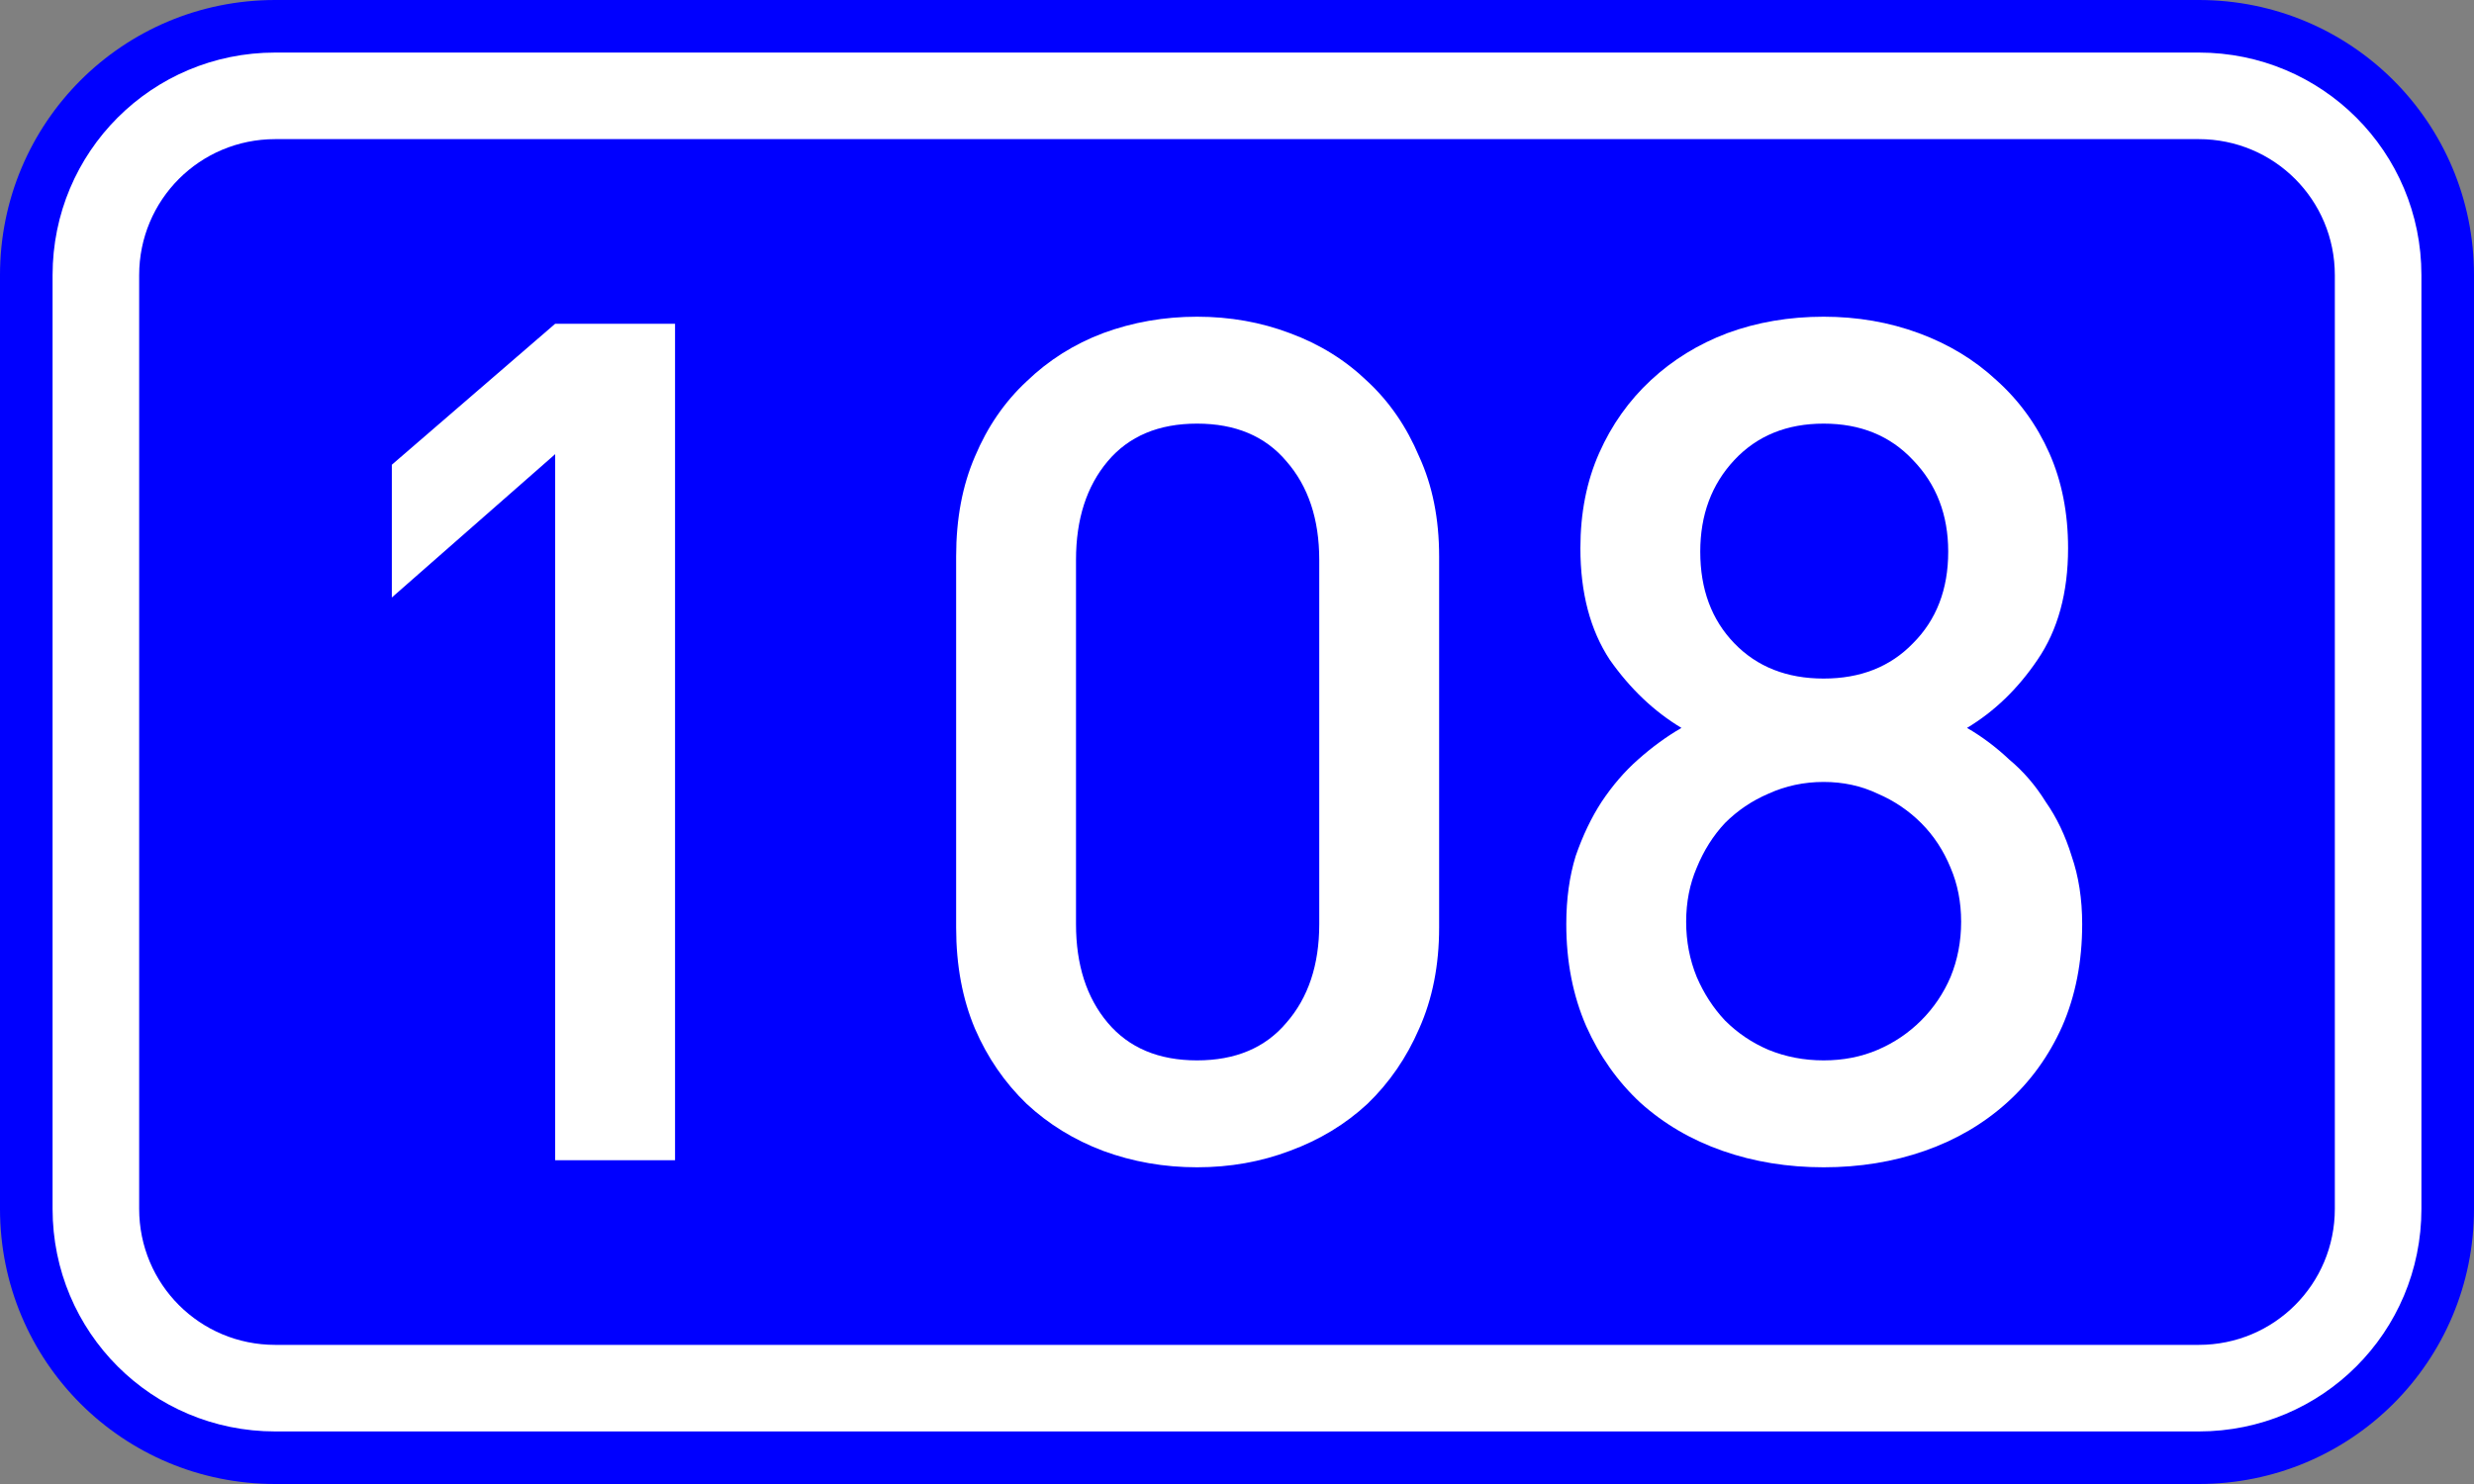
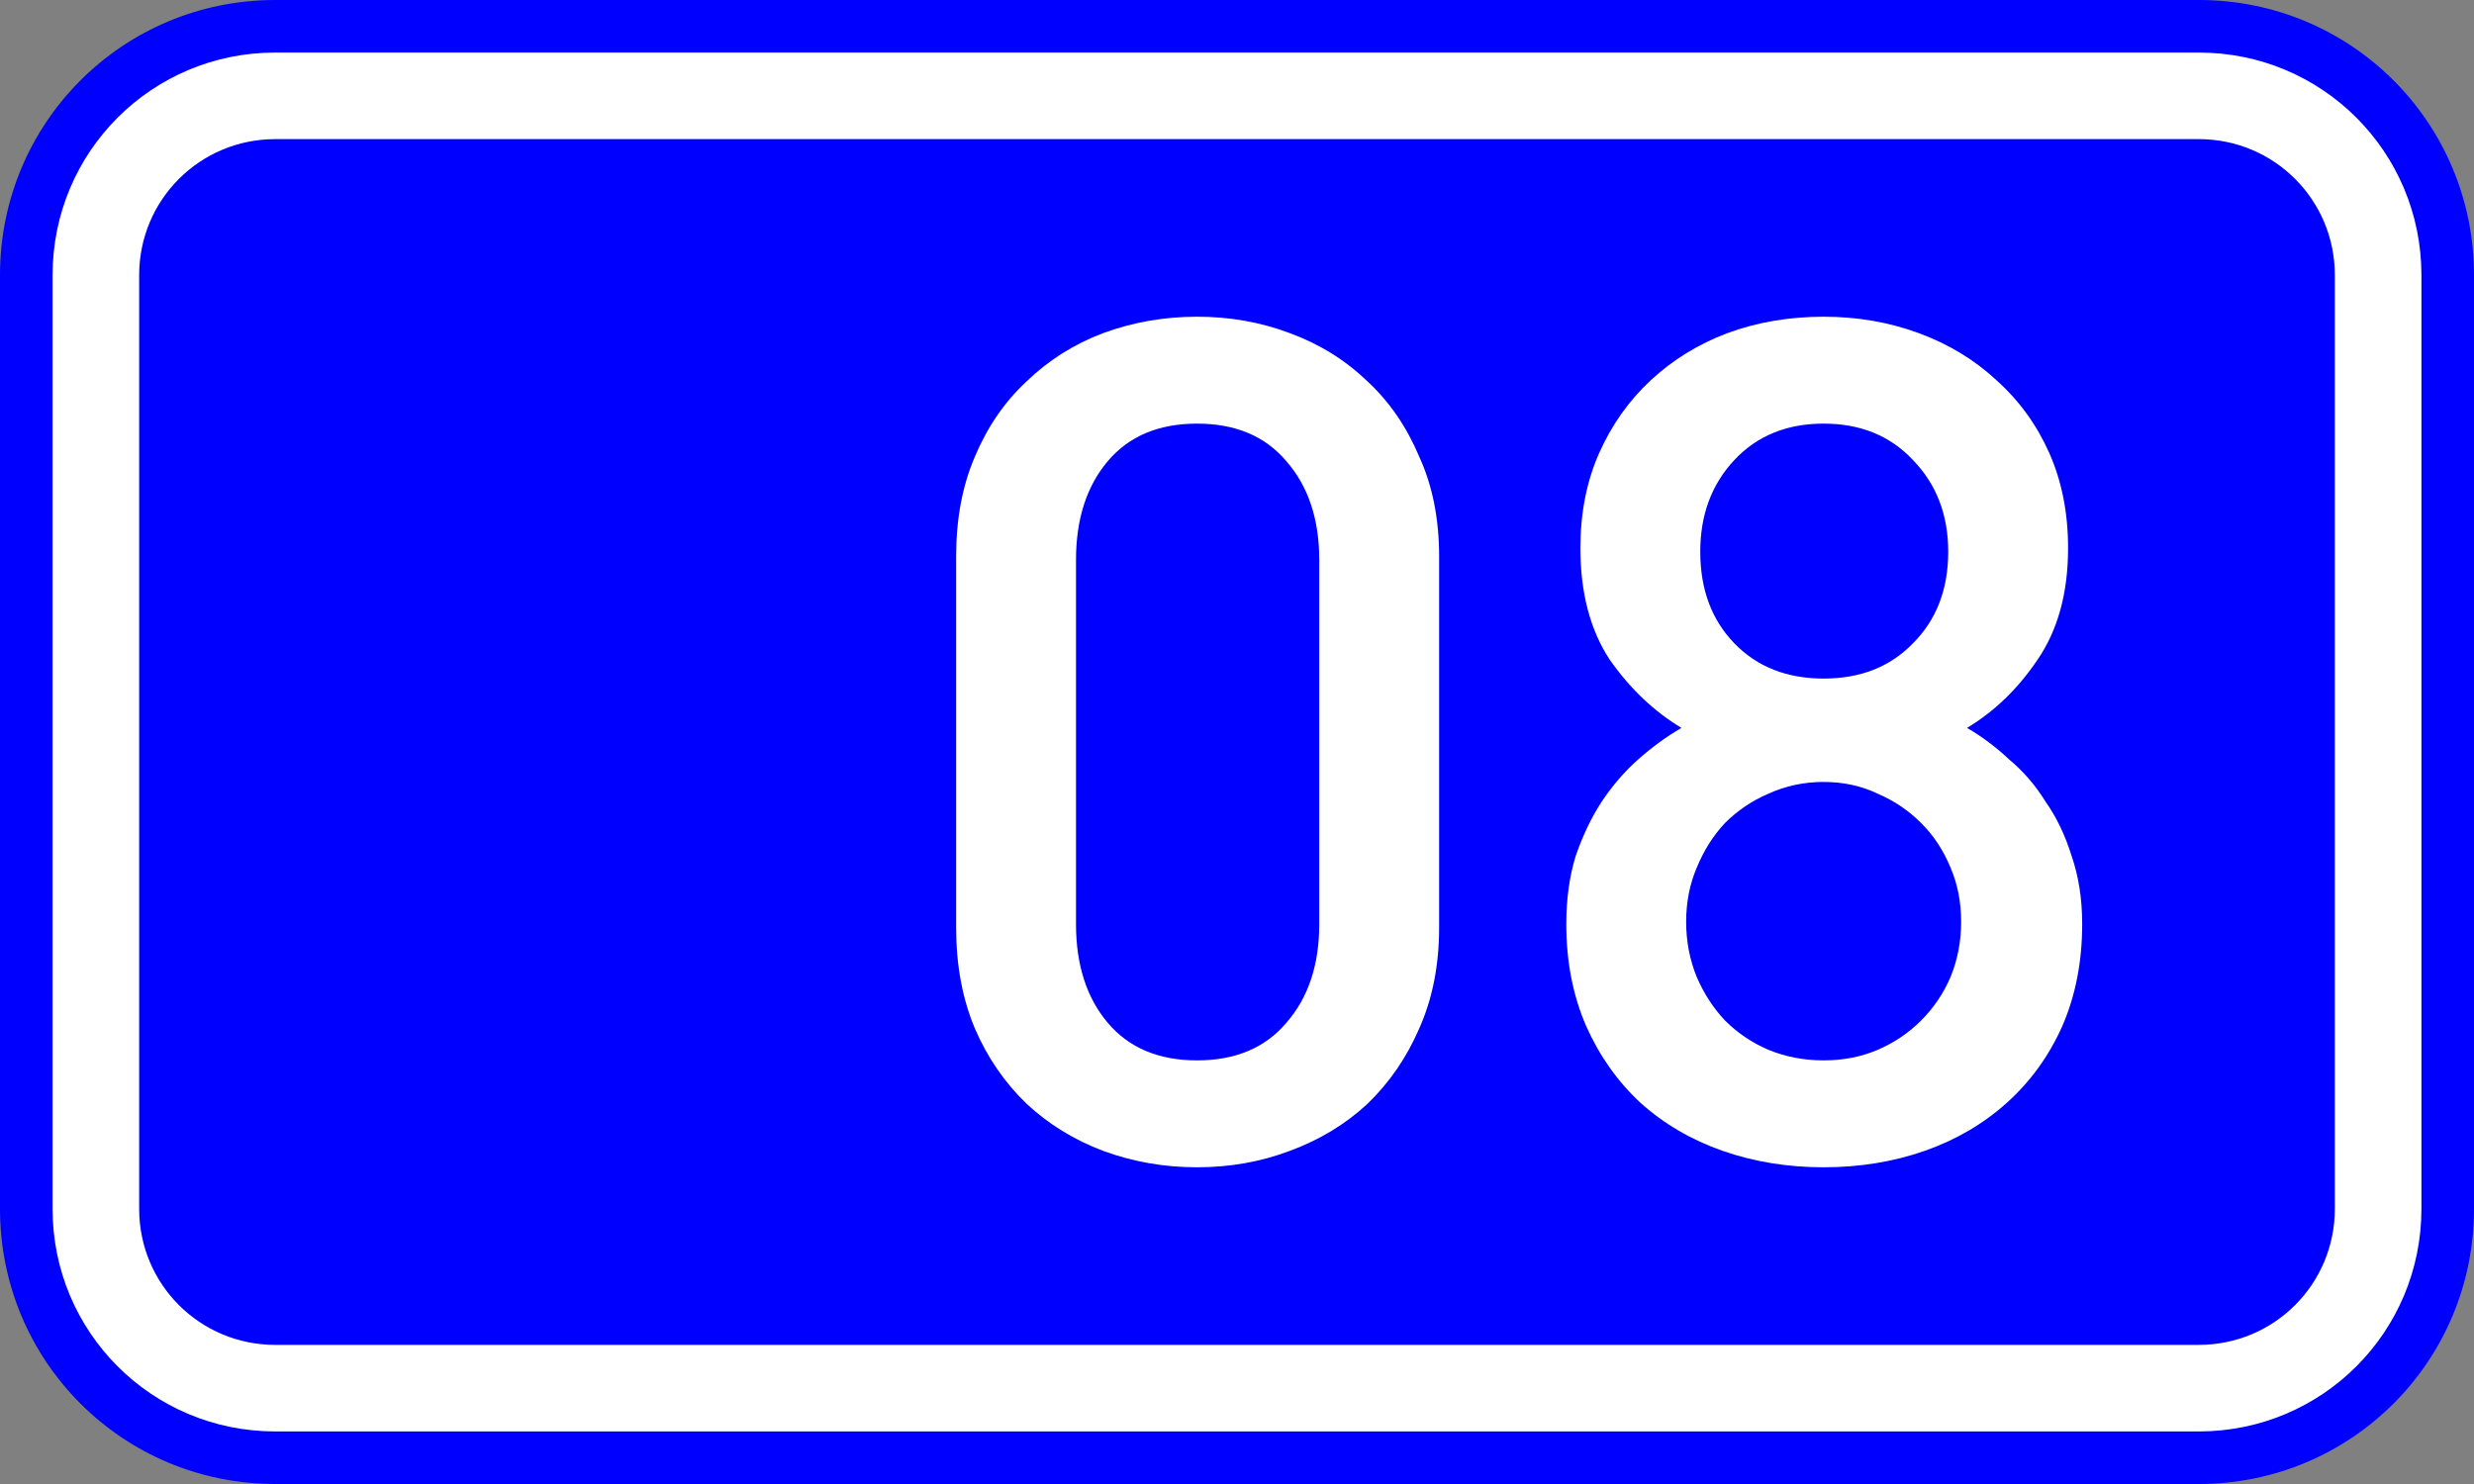
<svg xmlns="http://www.w3.org/2000/svg" id="svg2" height="120" width="200" version="1.1">
  <rect width="100%" height="100%" fill="#808080" stroke="none" />
  <path id="rect4" style="fill:#00f" d="m22.25 0h155.5c12.33 0 22.25 9.924 22.25 22.25v75.5c0 12.326-9.924 22.25-22.25 22.25h-155.5c-12.326 0-22.25-9.92-22.25-22.25v-75.5c0-12.326 9.924-22.25 22.25-22.25z" />
  <path id="rect6" style="fill:#fff" d="m22.25 4.25h155.5c9.972 0 18 8.028 18 18v75.5c0 9.972-8.028 18-18 18h-155.5c-9.972 0-18-8.028-18-18v-75.5c0-9.972 8.028-18 18-18z" />
-   <path id="rect8" style="fill:#00f" d="m22.25 11.25h155.5c6.094 0 11 4.906 11 11v75.5c0 6.094-4.906 11-11 11h-155.5c-6.094 0-11-4.906-11-11v-75.5c0-6.094 4.906-11 11-11z" />
+   <path id="rect8" style="fill:#00f" d="m22.25 11.25h155.5c6.094 0 11 4.906 11 11v75.5c0 6.094-4.906 11-11 11h-155.5c-6.094 0-11-4.906-11-11v-75.5c0-6.094 4.906-11 11-11" />
  <g id="text4157" style="fill:#fff">
-     <path id="path3340" style="" d="m44.881 93.82v-57.095l-13.205 11.59v-10.735l13.205-11.4h9.69v67.64h-9.69z" />
    <path id="path3342" style="" d="m106.65 45.275q0-4.94-2.66-7.98-2.565-3.04-7.22-3.04t-7.22 3.04-2.565 7.98v29.45q0 4.94 2.565 7.98t7.22 3.04 7.22-3.04q2.66-3.04 2.66-7.98v-29.45zm9.69 29.735q0 4.56-1.615 8.17-1.52 3.515-4.18 6.08-2.66 2.47-6.27 3.8-3.515 1.33-7.505 1.33t-7.6-1.33q-3.515-1.33-6.175-3.8-2.66-2.565-4.18-6.08-1.52-3.61-1.52-8.17v-30.02q0-4.56 1.52-8.075 1.52-3.61 4.18-6.08 2.66-2.565 6.175-3.895 3.61-1.33 7.6-1.33t7.505 1.33q3.61 1.33 6.27 3.895 2.66 2.47 4.18 6.08 1.615 3.515 1.615 8.075v30.02z" />
    <path id="path3344" style="" d="m158.54 74.535q0-2.375-.855-4.37-.855-2.09-2.375-3.61t-3.515-2.375q-1.995-.95-4.37-.95t-4.465.95q-1.995.855-3.515 2.375-1.425 1.52-2.28 3.61-.855 1.995-.855 4.37t.855 4.465q.855 1.995 2.28 3.515 1.52 1.52 3.515 2.375 2.09.855 4.465.855t4.37-.855 3.515-2.375 2.375-3.515q.855-2.09.855-4.465zm-1.045-29.925q0-4.465-2.85-7.41-2.755-2.945-7.22-2.945t-7.22 2.945-2.755 7.41q0 4.56 2.755 7.41t7.22 2.85 7.22-2.85q2.85-2.85 2.85-7.41zm10.83 30.115q0 4.56-1.615 8.265-1.615 3.61-4.465 6.175t-6.65 3.895-8.17 1.33-8.17-1.33-6.65-3.895q-2.755-2.565-4.37-6.175-1.615-3.705-1.615-8.265 0-3.04.76-5.51.855-2.47 2.09-4.37 1.33-1.995 2.945-3.42 1.71-1.52 3.515-2.565-3.325-1.995-5.795-5.51-2.375-3.61-2.375-9.025 0-4.275 1.52-7.695t4.18-5.89 6.175-3.8q3.61-1.33 7.79-1.33 4.085 0 7.695 1.33t6.27 3.8q2.755 2.47 4.275 5.89t1.52 7.695q0 5.415-2.47 9.025-2.375 3.515-5.7 5.51 1.805 1.045 3.42 2.565 1.71 1.425 2.945 3.42 1.33 1.9 2.09 4.37.855 2.47.855 5.51z" />
  </g>
</svg>